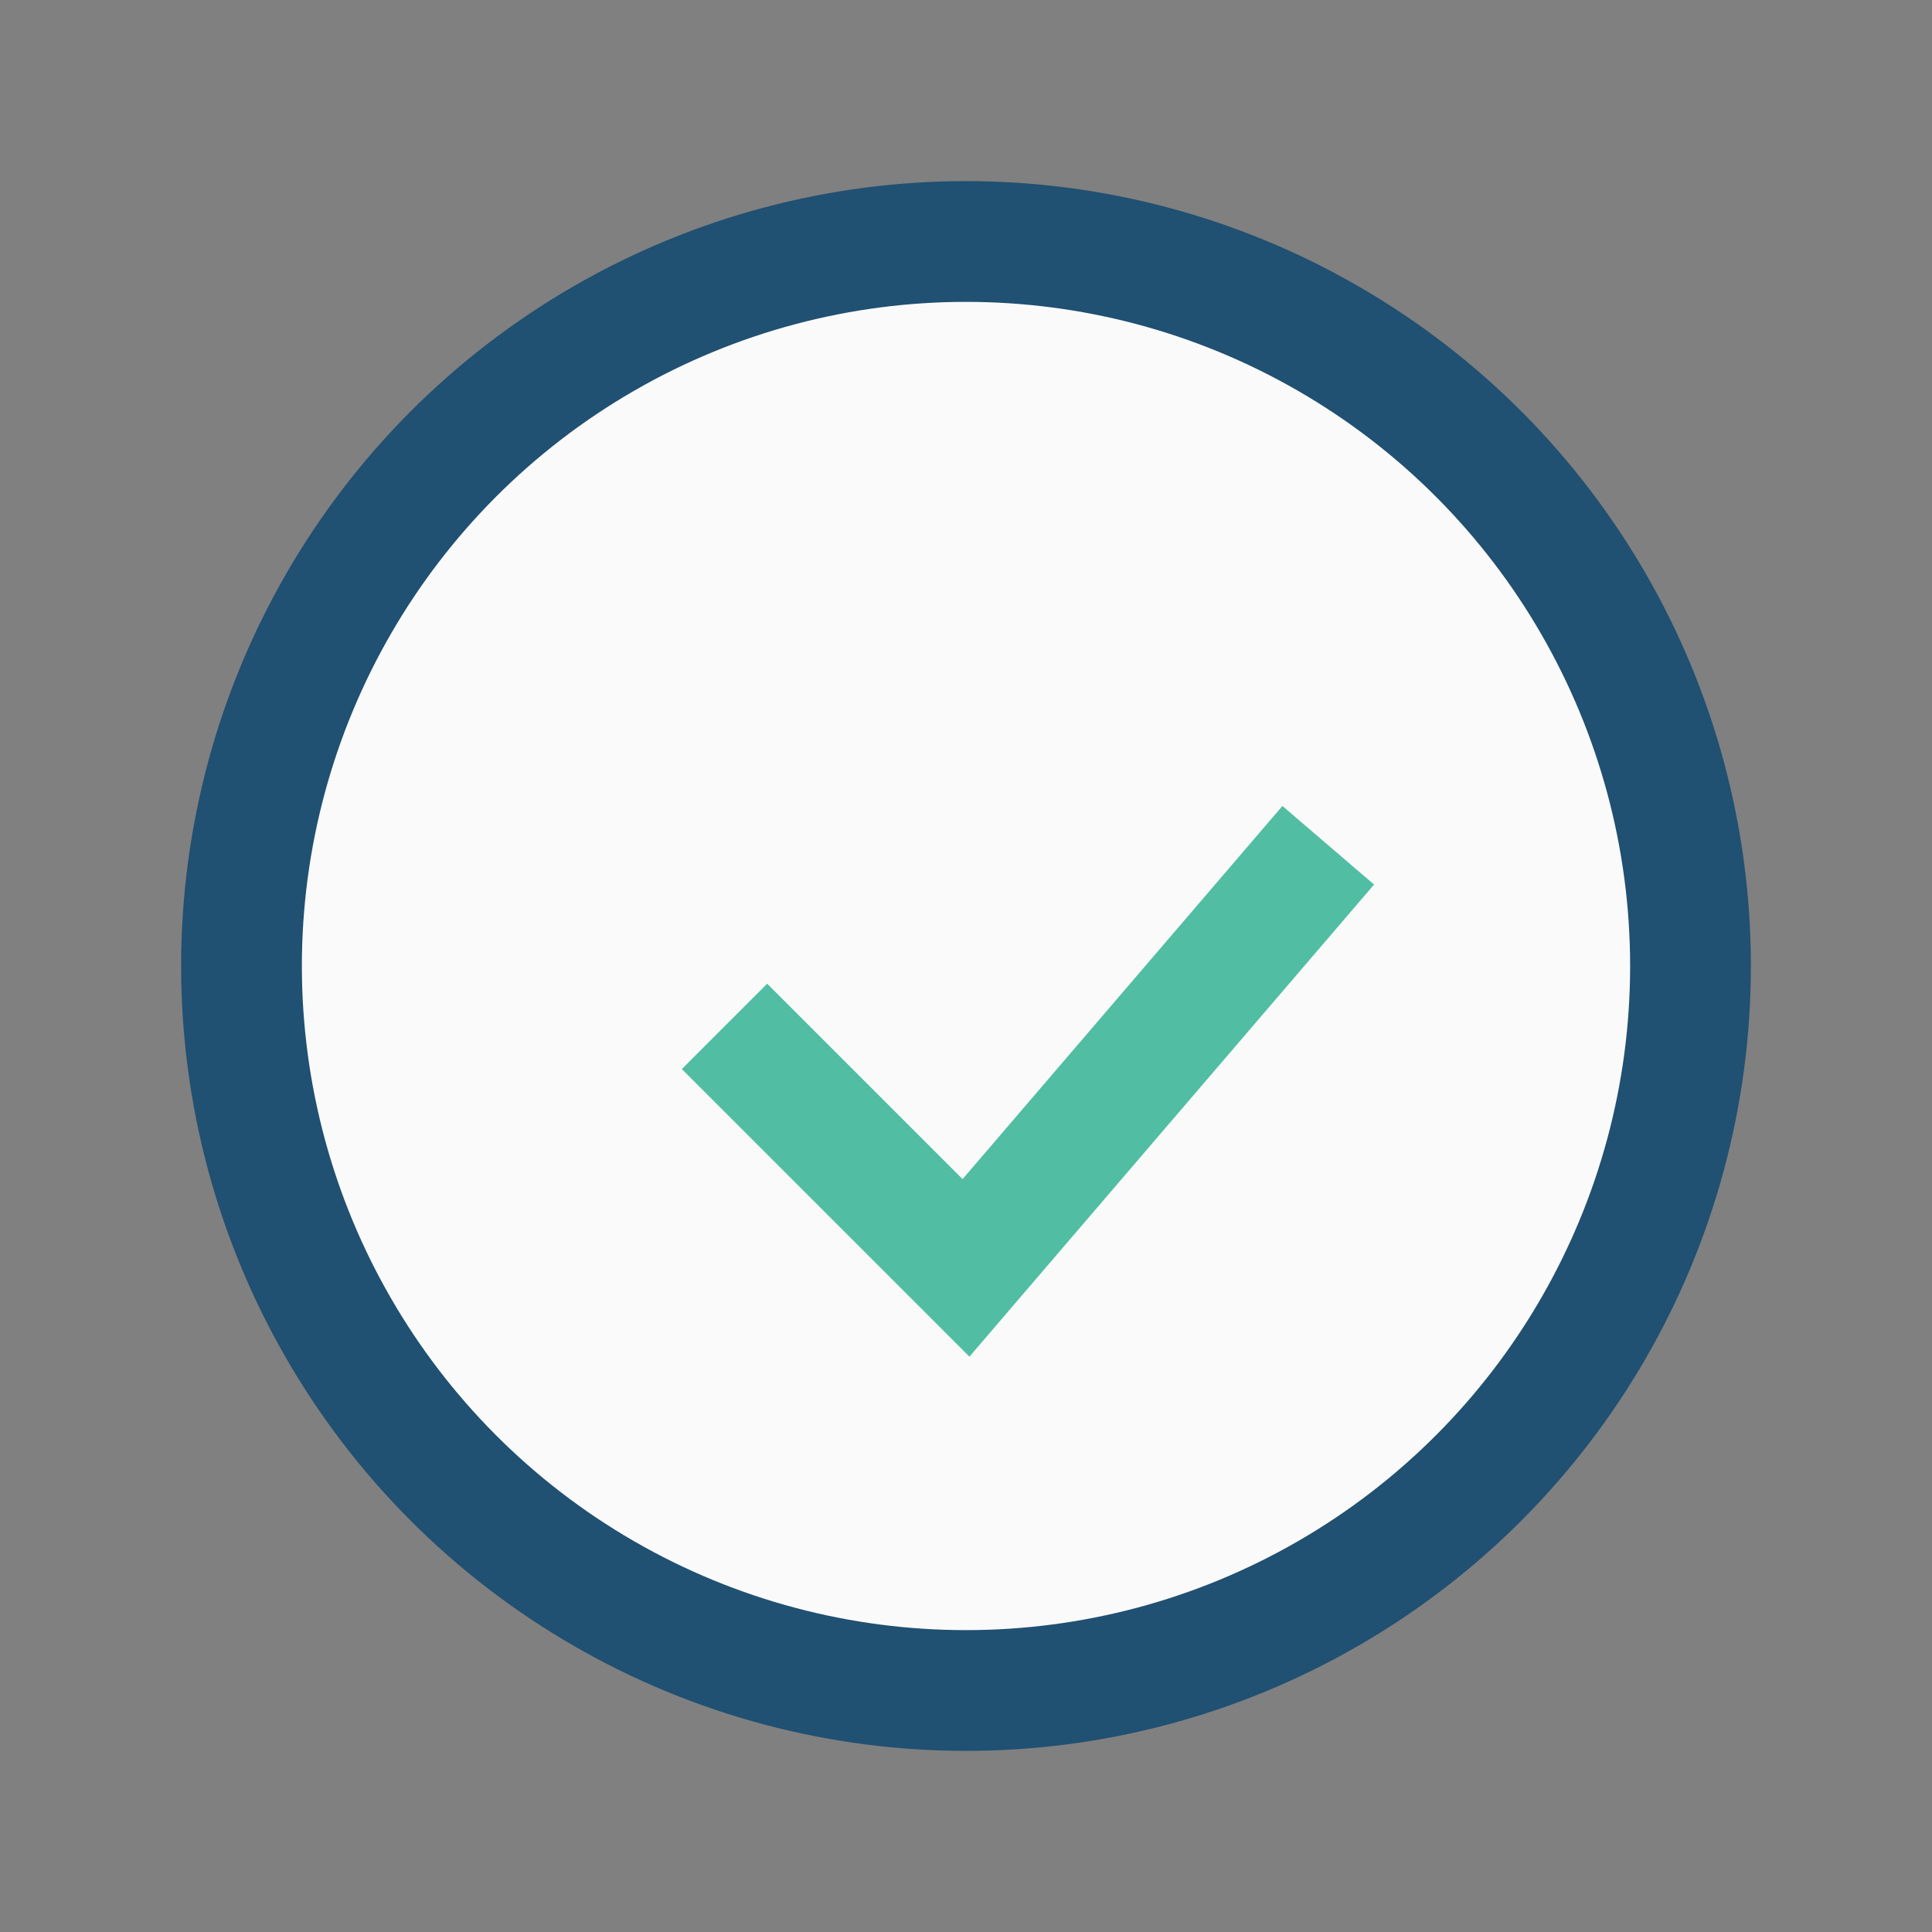
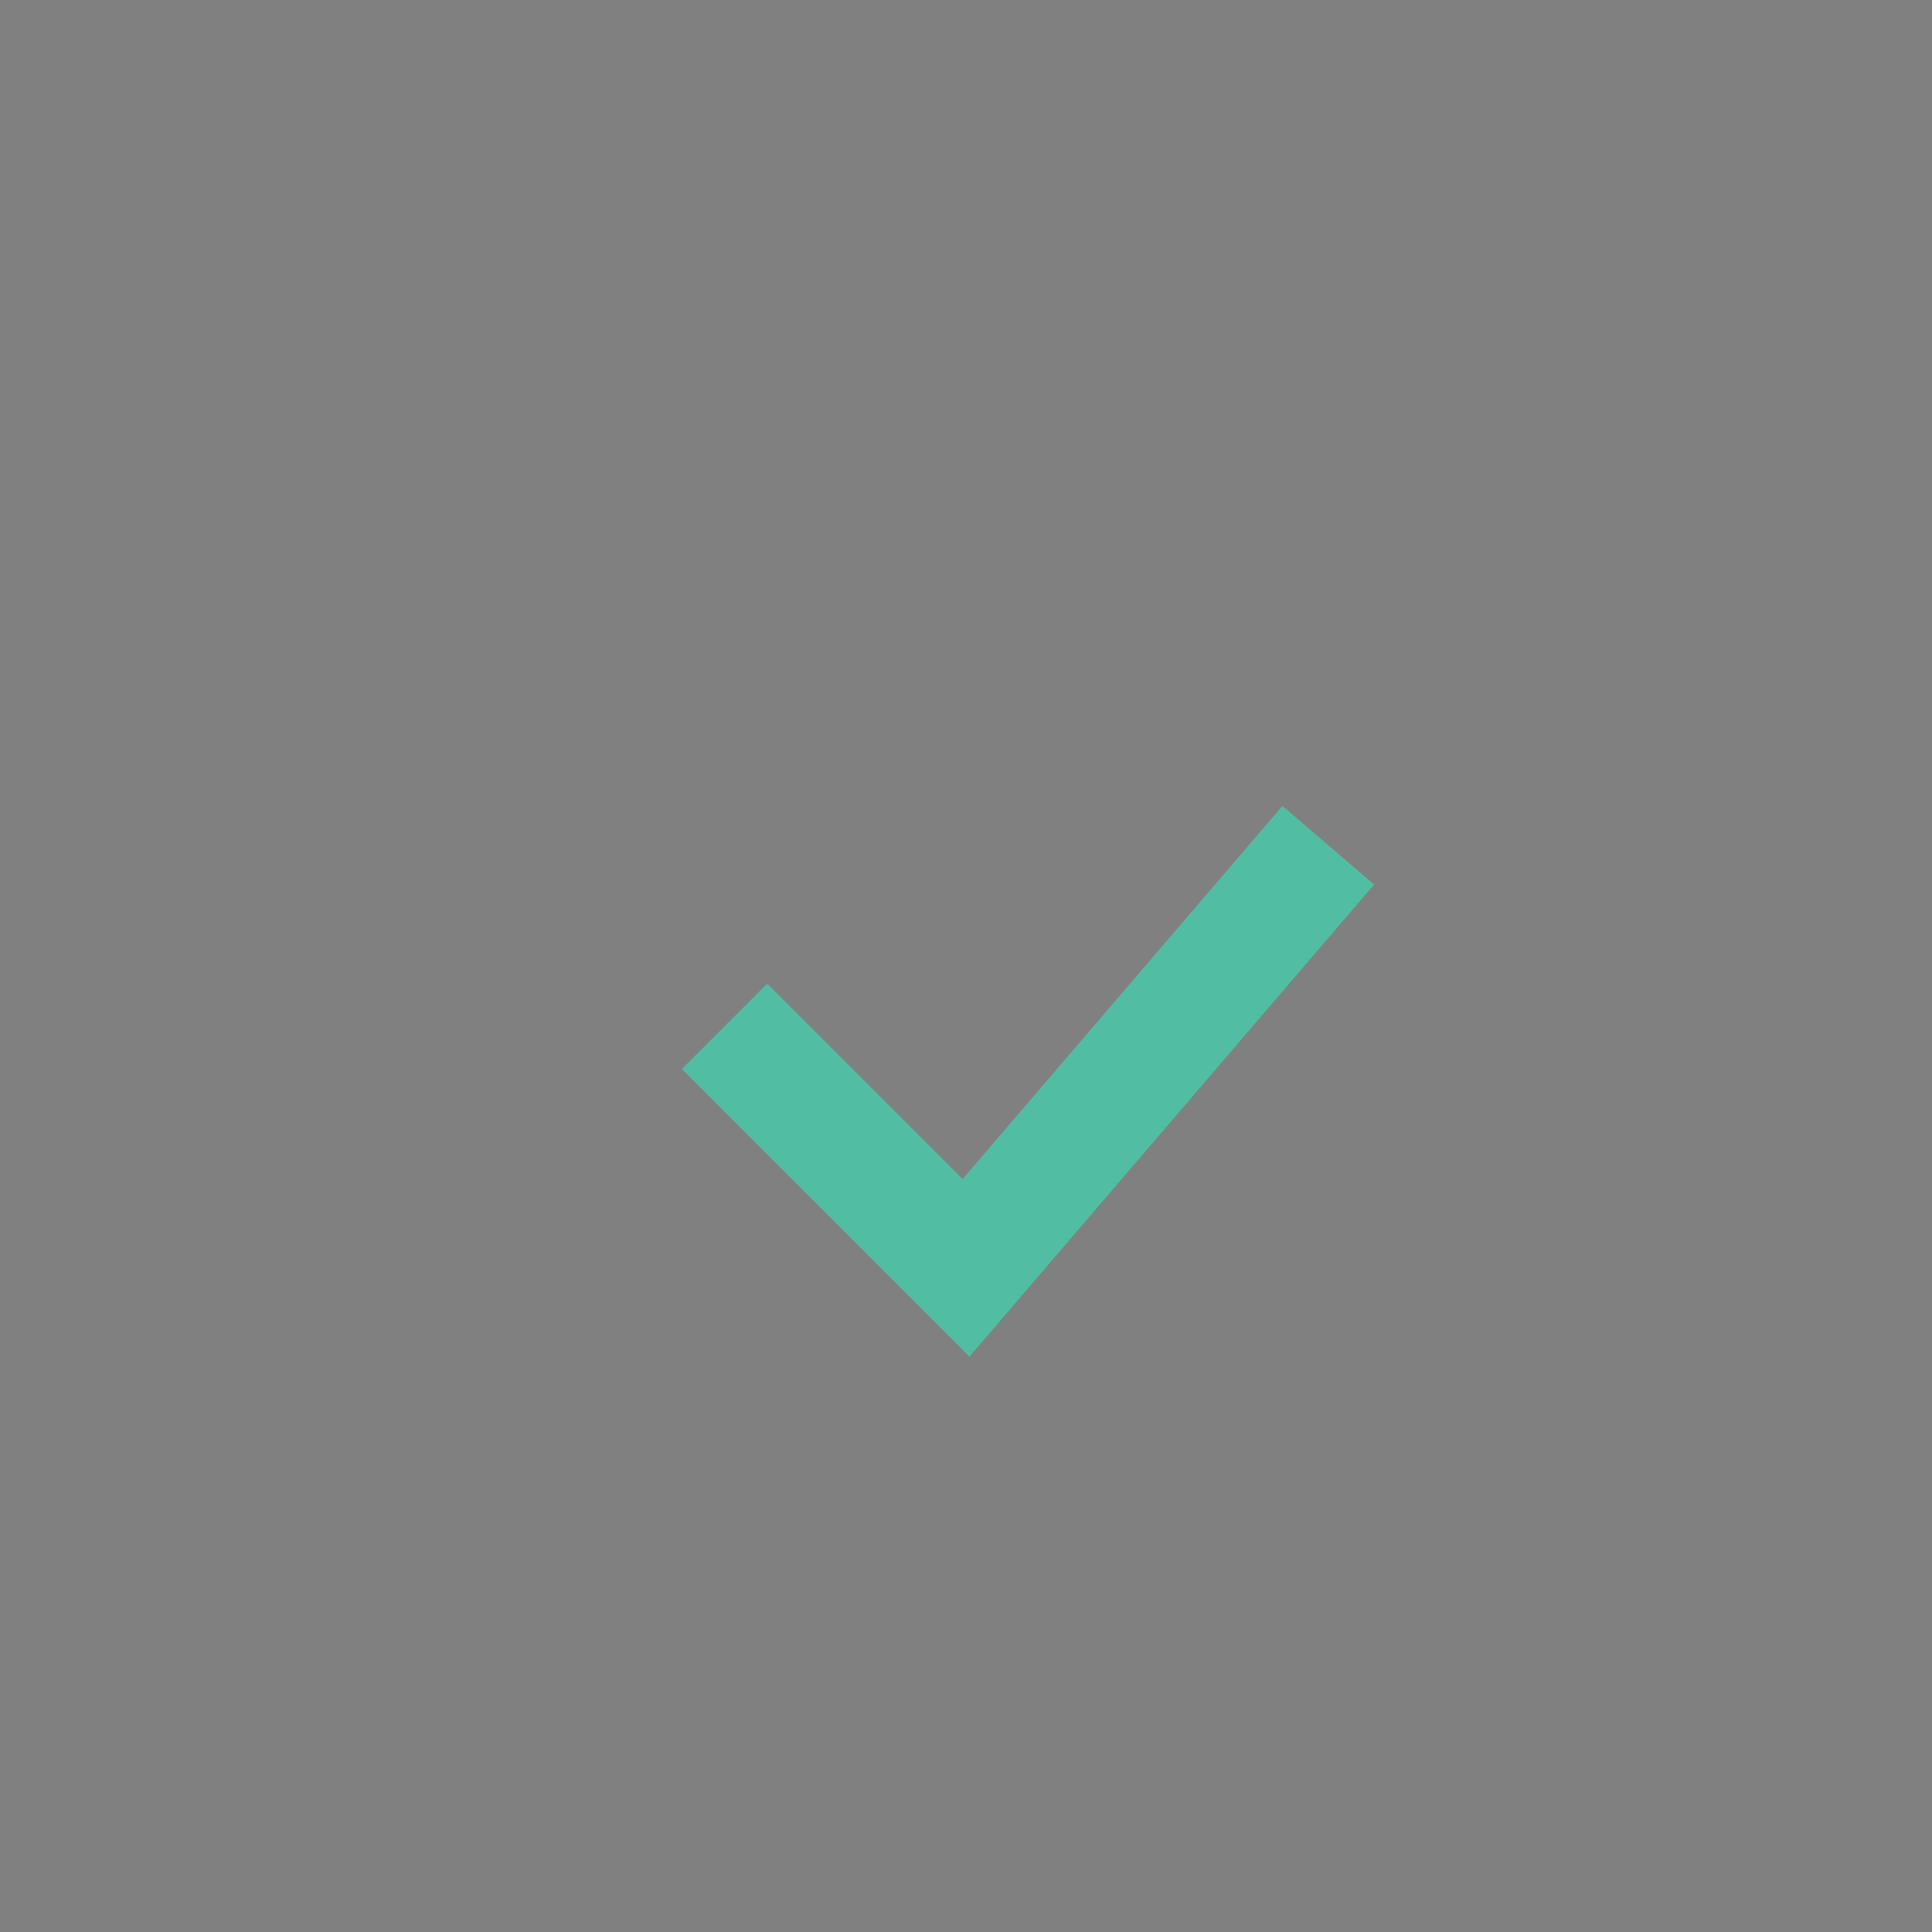
<svg xmlns="http://www.w3.org/2000/svg" width="32" height="32" viewBox="0 0 32 32">
  <rect x="0" y="0" width="32" height="32" fill="#808080" stroke="none" />
-   <circle cx="16" cy="16" r="12" fill="#fafafa" stroke="#205072" stroke-width="2" />
  <path d="M12 17l4 4 6-7" stroke="#51bea3" stroke-width="2" fill="none" />
</svg>